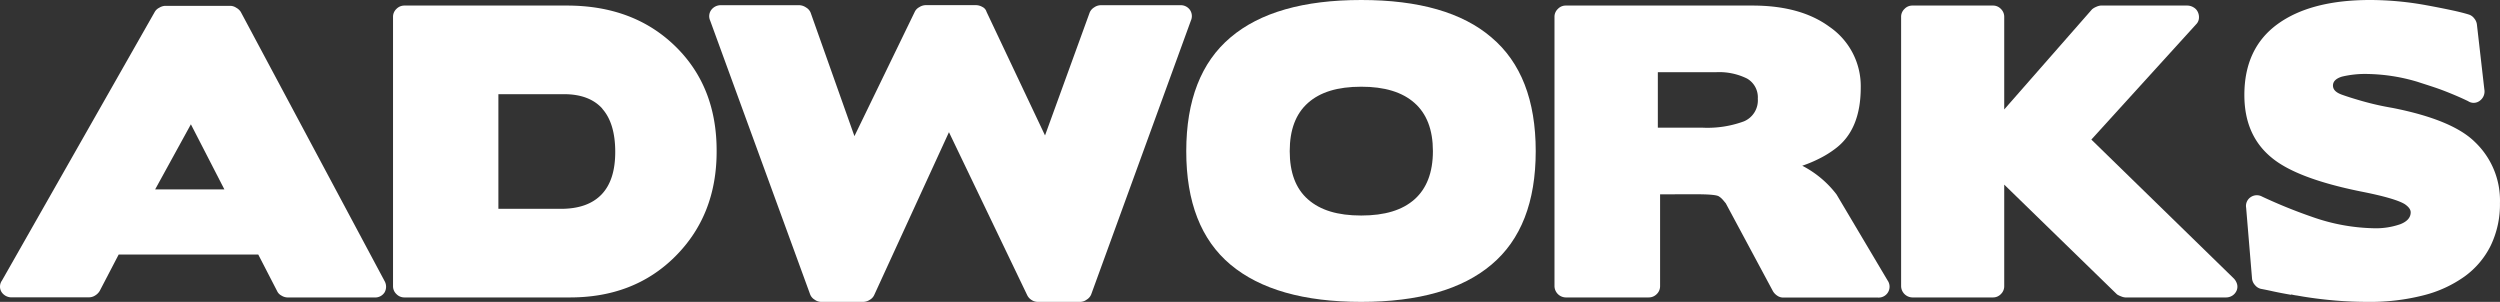
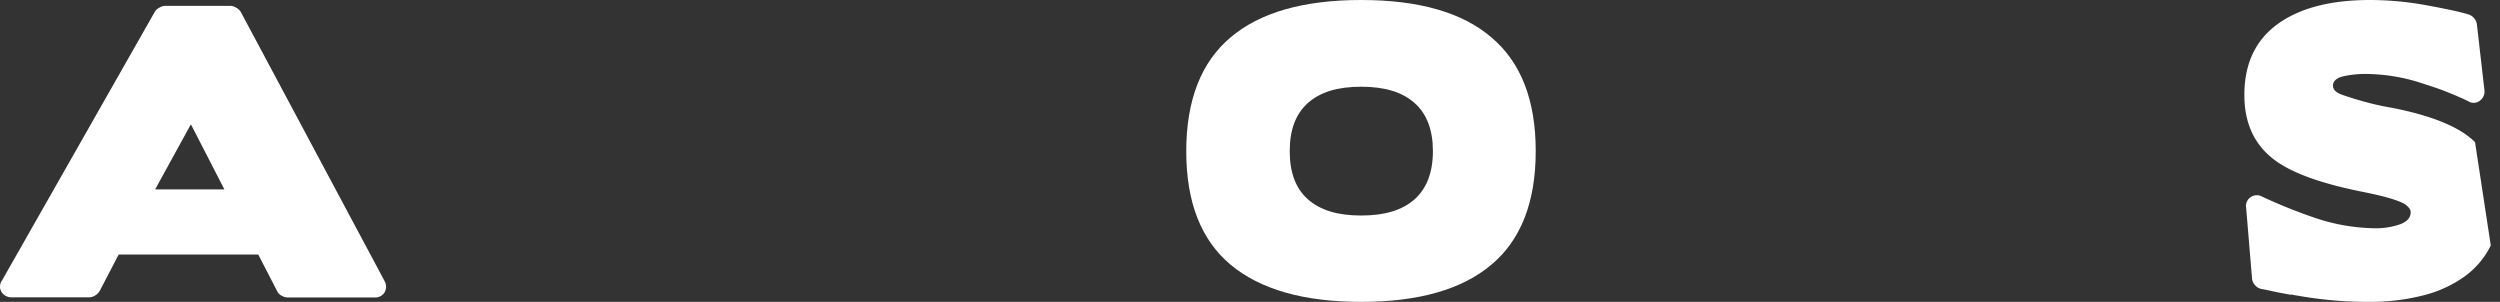
<svg xmlns="http://www.w3.org/2000/svg" id="adworks-logo" width="422.358" height="51.002" viewBox="0 0 422.358 51.002">
  <rect x="0" y="0" width="422.358" height="51.002" fill="#333333" stroke="none" />
  <path id="Path_1" data-name="Path 1" d="M48.54,50.25a2,2,0,0,1-1-.32,1.61,1.61,0,0,1-.72-.75L43.63,43H20.05l-3.21,6.16a2.239,2.239,0,0,1-.75.75,1.93,1.93,0,0,1-1,.32h-13a2,2,0,0,1-1.82-.88A1.74,1.74,0,0,1,.33,47.4L26.15,2a1.76,1.76,0,0,1,.75-.69,2.08,2.08,0,0,1,.95-.32H38.97a1.82,1.82,0,0,1,.94.32,2.07,2.07,0,0,1,.76.69l24.3,45.48a1.93,1.93,0,0,1,0,1.92,1.88,1.88,0,0,1-1.76.85ZM26.21,32h11.7L32.25,21Z" fill="#fff" />
-   <path id="Path_2" data-name="Path 2" d="M95.77.94q11.25,0,18.3,6.86t7,17.8q0,10.74-7,17.73t-18,6.92H68.35a1.859,1.859,0,0,1-1.38-.57,1.81,1.81,0,0,1-.57-1.32V2.83a1.81,1.81,0,0,1,.57-1.32A1.86,1.86,0,0,1,68.35.94Zm6,17.42q-2.19-2.44-6.47-2.45H84.2V35.28H94.76q4.53,0,6.86-2.42c1.55-1.61,2.32-4,2.32-7.2s-.73-5.66-2.2-7.3Z" fill="#fff" />
-   <path id="Path_3" data-name="Path 3" d="M199.38.88a1.9,1.9,0,0,1,1.63.76,1.842,1.842,0,0,1,.19,1.82L184.35,49.74a1.861,1.861,0,0,1-.76.88,1.892,1.892,0,0,1-1.07.38h-7.23a1.888,1.888,0,0,1-1-.31,1.993,1.993,0,0,1-.75-.82L160.32,22.33,147.68,49.87a1.806,1.806,0,0,1-.75.79,2.09,2.09,0,0,1-1.07.34h-7.17a1.889,1.889,0,0,1-1.07-.38,1.779,1.779,0,0,1-.75-.88L119.97,3.46a1.788,1.788,0,0,1,.22-1.82,2,2,0,0,1,1.67-.76h13.21a2.141,2.141,0,0,1,1.1.38,1.8,1.8,0,0,1,.78.88L144.35,23,154.54,2a1.729,1.729,0,0,1,.75-.78,2.108,2.108,0,0,1,1.07-.35h8.55a2.281,2.281,0,0,1,1.07.31,1.32,1.32,0,0,1,.69.82l9.88,20.88,7.54-20.75a1.86,1.86,0,0,1,.76-.88,2,2,0,0,1,1.12-.37Z" fill="#fff" />
  <path id="Path_4" data-name="Path 4" d="M251.97,44.71q-7.45,6.29-22,6.29t-22.08-6.29q-7.489-6.28-7.48-19.18t7.48-19.21Q215.34,0,229.97,0t22,6.32q7.48,6.31,7.48,19.21T251.97,44.71Zm-13-27.32q-3.1-2.75-9-2.74c-4,0-6.94.91-9,2.74s-3.08,4.54-3.08,8.14,1,6.32,3.08,8.15,5,2.73,9,2.73,6.95-.91,9-2.73,3.11-4.54,3.11-8.15S241.03,19.21,238.97,17.39Z" fill="#fff" />
-   <path id="Path_5" data-name="Path 5" d="M280.46,32.83V48.36a1.839,1.839,0,0,1-.56,1.32,1.891,1.891,0,0,1-1.39.57h-14a1.95,1.95,0,0,1-1.89-1.89V2.83a1.807,1.807,0,0,1,.57-1.32,1.81,1.81,0,0,1,1.32-.57h31.57q8.12,0,13,3.59a12.152,12.152,0,0,1,5.28,10.25q0,7.17-4.34,10.37a16.5,16.5,0,0,1-2.48,1.55,21.883,21.883,0,0,1-3.06,1.3,17.424,17.424,0,0,1,3.43,2.33,17,17,0,0,1,2.36,2.52l8.62,14.52a1.84,1.84,0,0,1-1.64,2.9h-16a1.761,1.761,0,0,1-1-.32,2.32,2.32,0,0,1-.72-.75l-8.05-15,.06.13c-.17-.21-.34-.42-.53-.63a2.806,2.806,0,0,0-.6-.51c-.33-.25-1.63-.37-3.9-.37Zm-.38-20.63v9.37h7.55a17.792,17.792,0,0,0,7-1.07,3.85,3.85,0,0,0,2.34-3.83,3.649,3.649,0,0,0-1.82-3.4,10.628,10.628,0,0,0-5.28-1.07Z" fill="#fff" />
-   <path id="Path_6" data-name="Path 6" d="M323.07,50.25a1.95,1.95,0,0,1-1.89-1.89V2.83a1.807,1.807,0,0,1,.57-1.32,1.8,1.8,0,0,1,1.32-.57h13.64a1.82,1.82,0,0,1,1.33.57,1.839,1.839,0,0,1,.56,1.32V18.49L353.44,1.57a2.727,2.727,0,0,1,.69-.41,2.321,2.321,0,0,1,.76-.22h14.59a2.072,2.072,0,0,1,1.13.32,1.725,1.725,0,0,1,.72.82,2.009,2.009,0,0,1,.16,1.06,1.654,1.654,0,0,1-.5,1L353.32,23.58l24,23.4a2.256,2.256,0,0,1,.63,1.07,1.7,1.7,0,0,1-.1,1.07,1.936,1.936,0,0,1-.69.81,2,2,0,0,1-1.16.32H359.04a2.243,2.243,0,0,1-.72-.19,3.357,3.357,0,0,1-.66-.32L338.6,31.19V48.36a1.839,1.839,0,0,1-.56,1.32,1.821,1.821,0,0,1-1.33.57Z" fill="#fff" />
-   <path id="Path_7" data-name="Path 7" d="M420.8,41.47a14.187,14.187,0,0,1-4.4,5.22,20.537,20.537,0,0,1-7,3.21,36.182,36.182,0,0,1-9.28,1.1c-1.84,0-3.68-.07-5.5-.22s-3.64-.37-5.44-.66l-1.1-.19a7.332,7.332,0,0,1-1-.19v.07c-1.21-.21-2.25-.41-3.11-.6s-1.52-.32-2-.41a1.838,1.838,0,0,1-1-.63,1.919,1.919,0,0,1-.5-1.07l-1-12a1.78,1.78,0,0,1,.76-1.79,1.84,1.84,0,0,1,1.95-.09,86.509,86.509,0,0,0,8.55,3.46,32.994,32.994,0,0,0,10.25,1.88,12.5,12.5,0,0,0,4.56-.69c1.15-.46,1.73-1.13,1.73-2,0-.46-.33-.92-1-1.38q-1.63-1-7.42-2.14-10.871-2.2-15.09-5.73-4.59-3.77-4.59-10.56,0-7.92,5.63-12T400.52,0a53.546,53.546,0,0,1,9.37.88c1.59.29,3,.57,4.18.82s2.19.5,3,.75a1.8,1.8,0,0,1,.91.63,2.007,2.007,0,0,1,.47,1l1.26,11a1.931,1.931,0,0,1-.74,1.92,1.69,1.69,0,0,1-2,.09c-1.3-.63-2.67-1.21-4.09-1.76s-2.92-1-4.47-1.51a31,31,0,0,0-8.36-1.32,16.887,16.887,0,0,0-4.37.44c-1,.3-1.54.8-1.54,1.51s.52,1.2,1.57,1.57,2.14.71,3.52,1.1a47.308,47.308,0,0,0,4.91,1.1q10.189,2,14,5.79a13.619,13.619,0,0,1,4.21,10.31,16.005,16.005,0,0,1-1.55,7.15Z" fill="#fff" />
+   <path id="Path_7" data-name="Path 7" d="M420.8,41.47a14.187,14.187,0,0,1-4.4,5.22,20.537,20.537,0,0,1-7,3.21,36.182,36.182,0,0,1-9.28,1.1c-1.84,0-3.68-.07-5.5-.22s-3.64-.37-5.44-.66l-1.1-.19a7.332,7.332,0,0,1-1-.19v.07c-1.21-.21-2.25-.41-3.11-.6s-1.52-.32-2-.41a1.838,1.838,0,0,1-1-.63,1.919,1.919,0,0,1-.5-1.07l-1-12a1.78,1.78,0,0,1,.76-1.79,1.84,1.84,0,0,1,1.95-.09,86.509,86.509,0,0,0,8.55,3.46,32.994,32.994,0,0,0,10.25,1.88,12.5,12.5,0,0,0,4.56-.69c1.15-.46,1.73-1.13,1.73-2,0-.46-.33-.92-1-1.38q-1.63-1-7.42-2.14-10.871-2.2-15.09-5.73-4.59-3.77-4.59-10.56,0-7.92,5.63-12T400.52,0a53.546,53.546,0,0,1,9.37.88c1.59.29,3,.57,4.18.82s2.19.5,3,.75a1.8,1.8,0,0,1,.91.63,2.007,2.007,0,0,1,.47,1l1.26,11a1.931,1.931,0,0,1-.74,1.92,1.69,1.69,0,0,1-2,.09c-1.3-.63-2.67-1.21-4.09-1.76s-2.92-1-4.47-1.51a31,31,0,0,0-8.36-1.32,16.887,16.887,0,0,0-4.37.44c-1,.3-1.54.8-1.54,1.51s.52,1.2,1.57,1.57,2.14.71,3.52,1.1a47.308,47.308,0,0,0,4.91,1.1q10.189,2,14,5.79Z" fill="#fff" />
</svg>